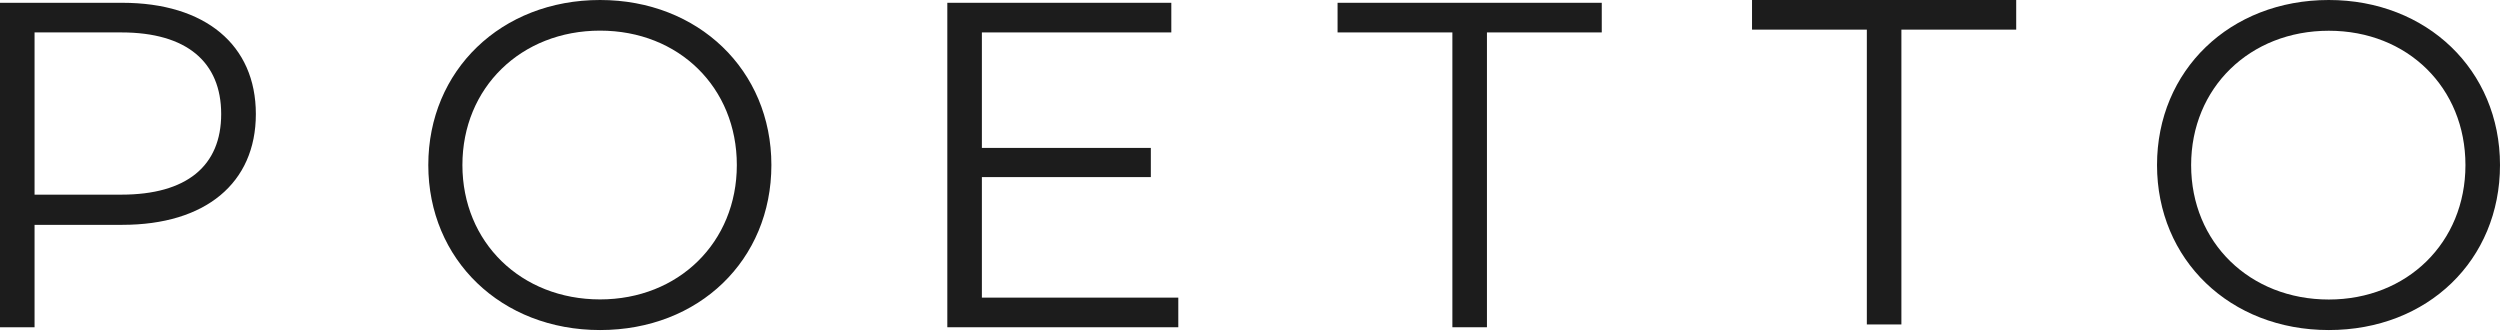
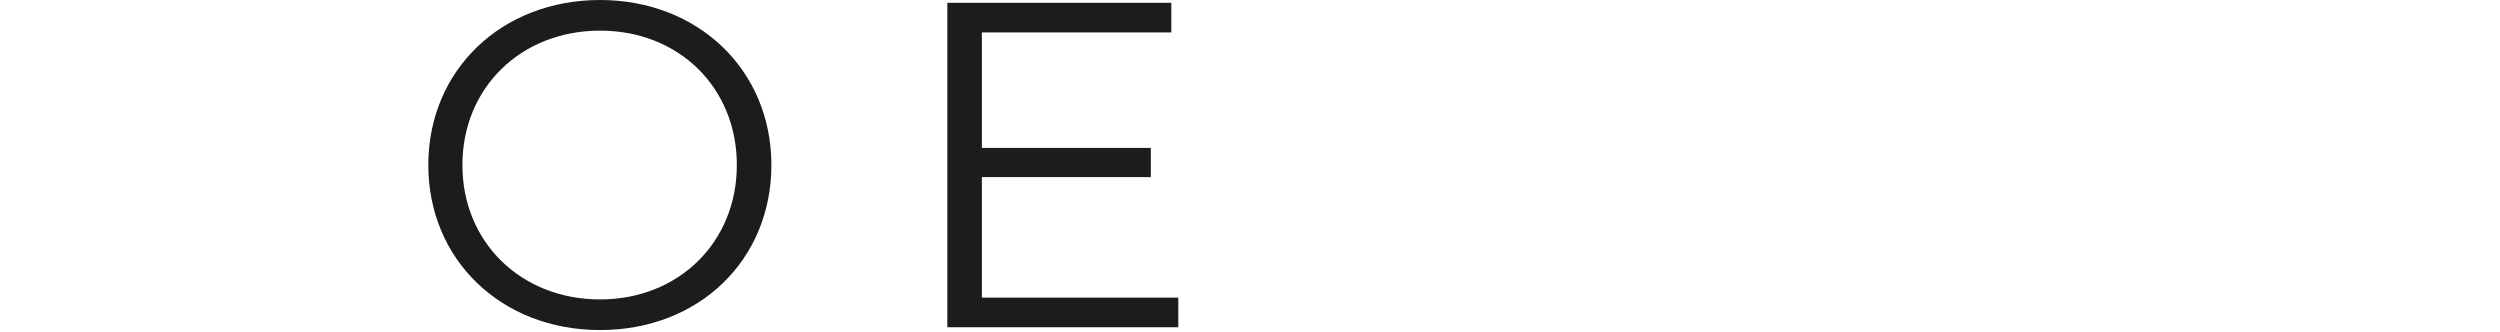
<svg xmlns="http://www.w3.org/2000/svg" width="867" height="115" viewBox="0 0 867 115" fill="none">
-   <path d="M807.625 0C773.312 0 748.056 24.427 748.056 57.23C748.056 90.032 773.312 114.459 807.625 114.459C841.938 114.459 867 90.187 867 57.23C867 24.272 841.587 0 807.625 0ZM807.625 103.874C780.261 103.874 759.884 84.1 759.884 57.269C759.884 30.437 780.261 10.663 807.625 10.663C834.99 10.663 855.016 30.437 855.016 57.269C855.016 84.1 834.795 103.874 807.625 103.874Z" fill="#1C1C1C" />
-   <path d="M42.394 0.969H0V113.49H11.984V77.973H42.433C71.242 77.973 88.73 63.511 88.73 39.549C88.73 15.587 71.203 0.969 42.394 0.969ZM42.081 67.504H11.984V11.244H42.081C64.761 11.244 76.707 21.519 76.707 39.549C76.707 57.578 64.722 67.504 42.081 67.504Z" fill="#1C1C1C" />
-   <path d="M607.603 10.275H647.42V112.521H659.404V10.275H699.221V0H607.603V10.275Z" fill="#1C1C1C" />
-   <path d="M463.87 11.244H503.687V113.49H515.672V11.244H555.489V0.969H463.87V11.244Z" fill="#1C1C1C" />
  <path d="M208.103 0C173.79 0 148.534 24.427 148.534 57.23C148.534 90.032 173.79 114.459 208.103 114.459C242.416 114.459 267.517 90.187 267.517 57.23C267.517 24.272 242.104 0 208.103 0ZM208.103 103.835C180.739 103.835 160.362 84.061 160.362 57.23C160.362 30.398 180.739 10.624 208.103 10.624C235.468 10.624 255.533 30.398 255.533 57.23C255.533 84.061 235.312 103.835 208.103 103.835Z" fill="#1C1C1C" />
  <path d="M340.515 61.417H399.109V51.297H340.515V11.244H406.213V0.969H328.531V113.49H408.634V103.215H340.515V61.417Z" fill="#1C1C1C" />
</svg>